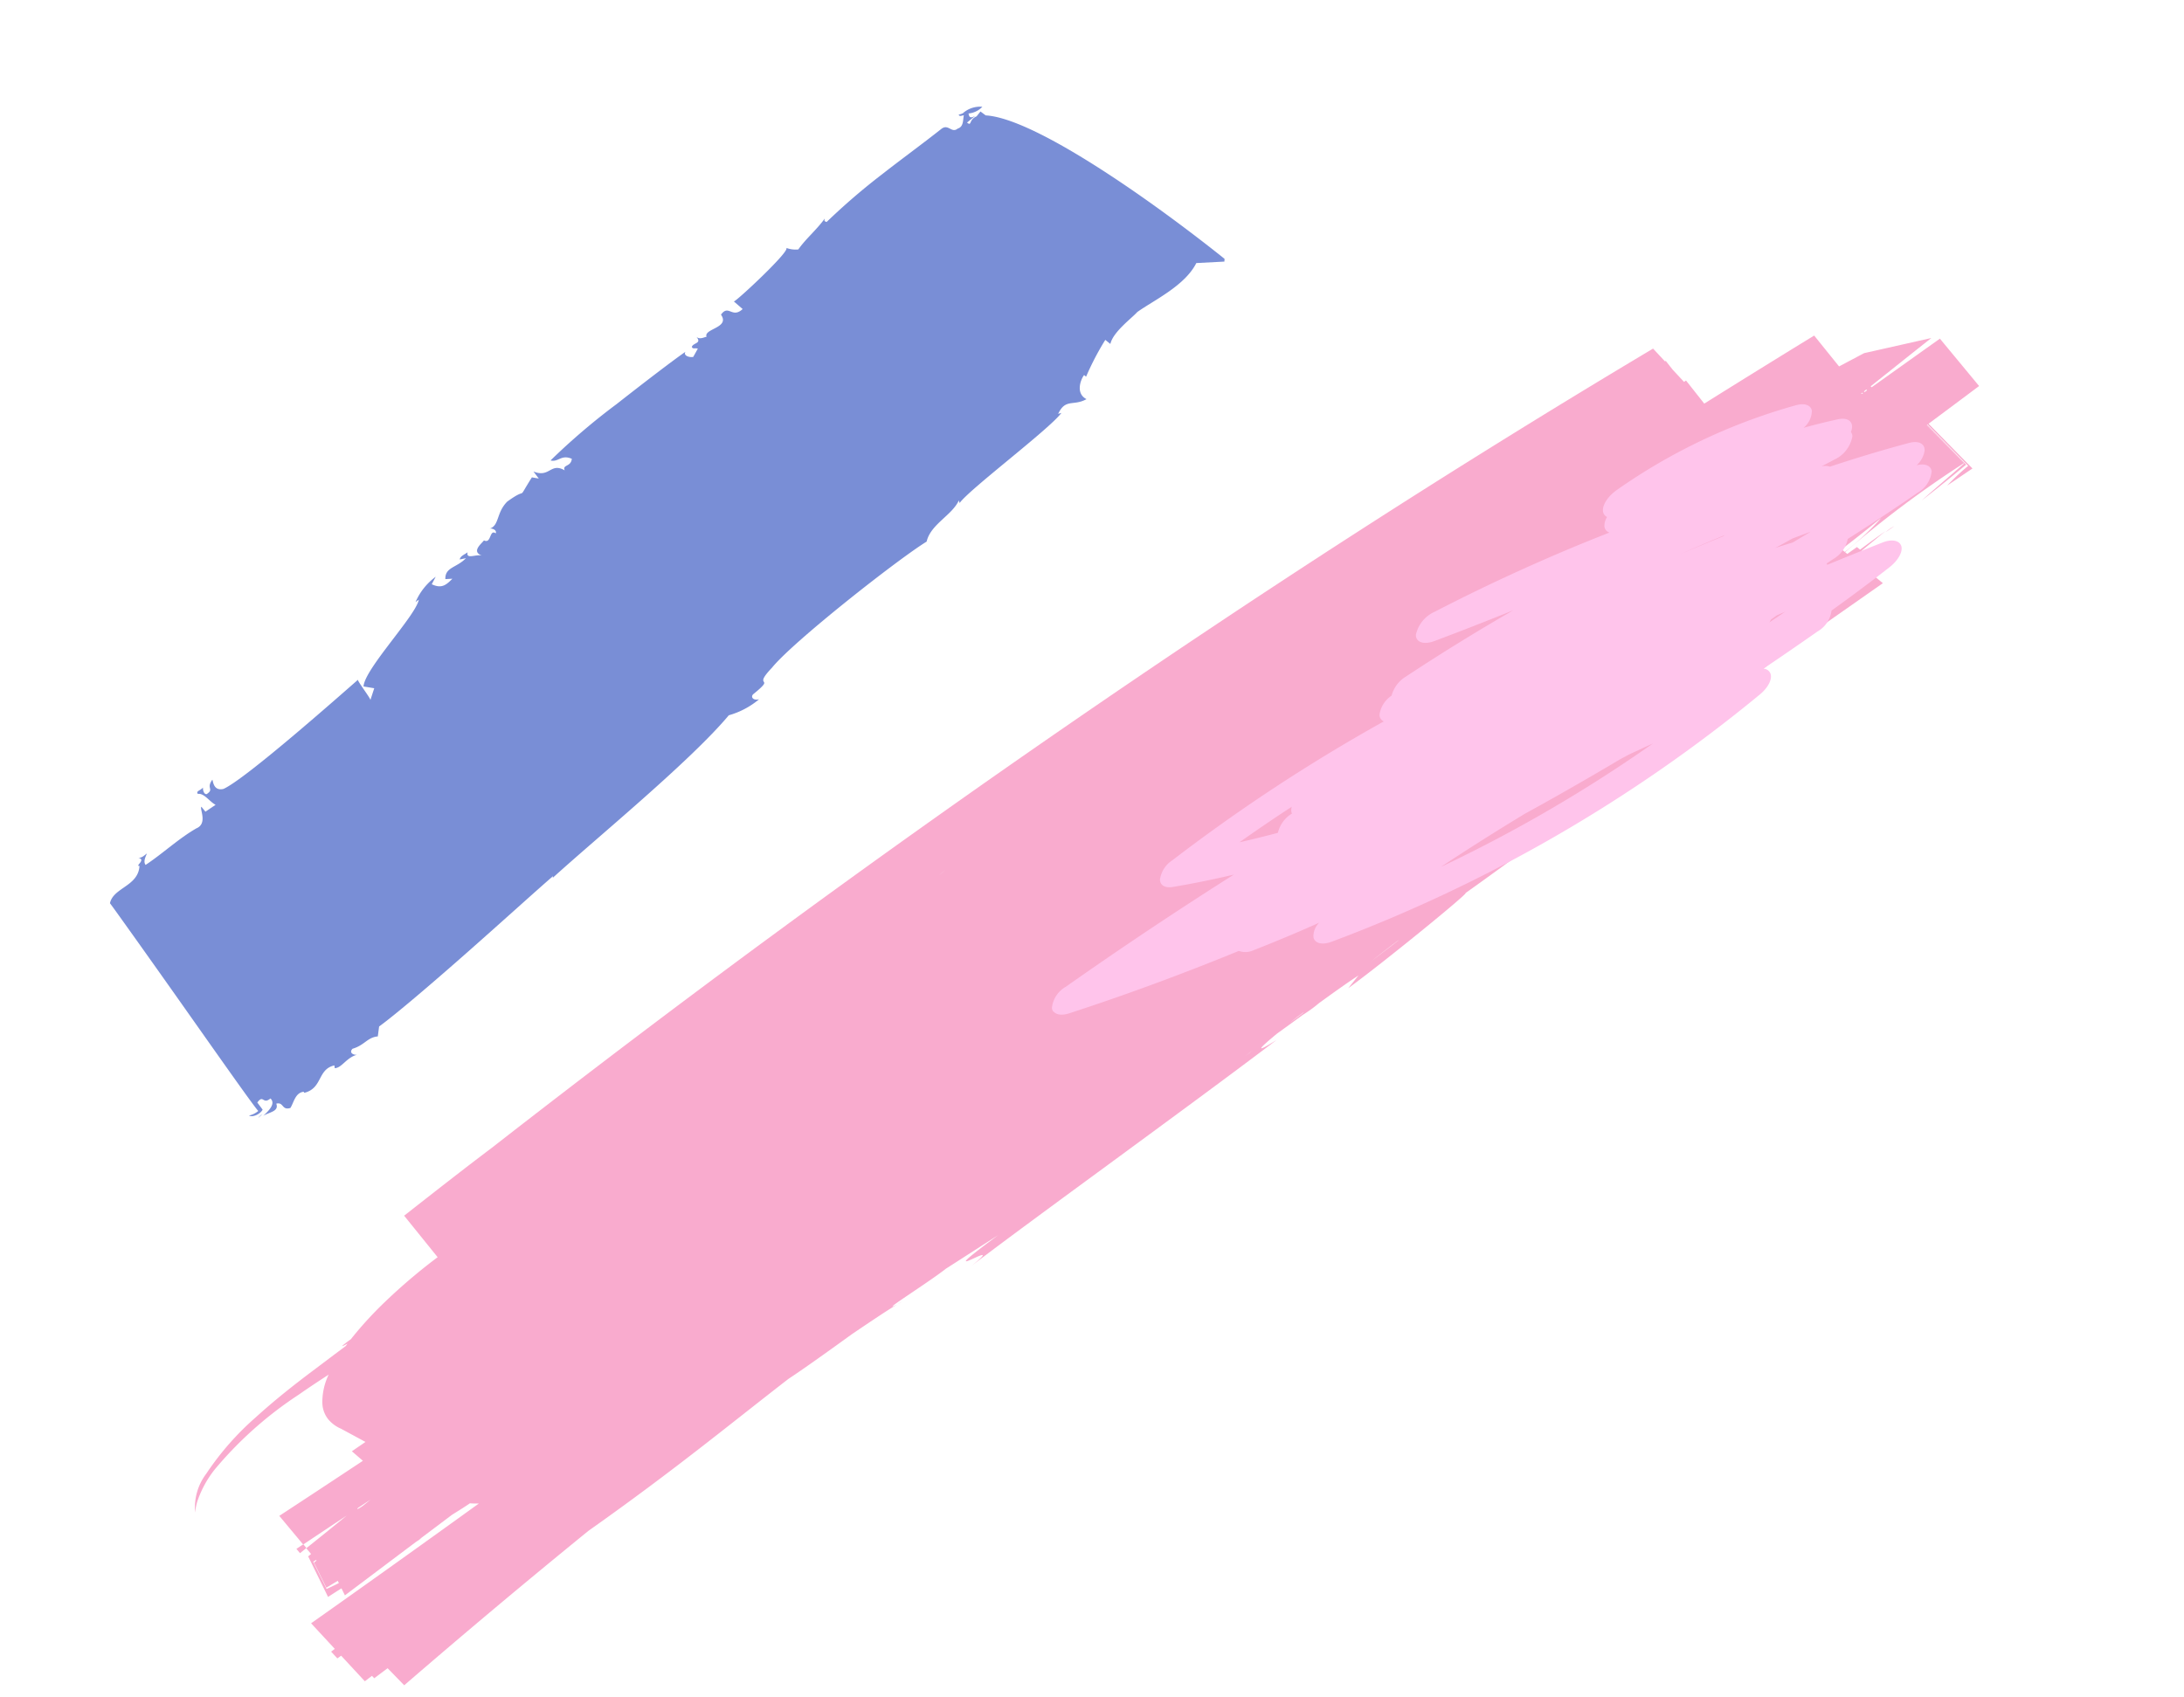
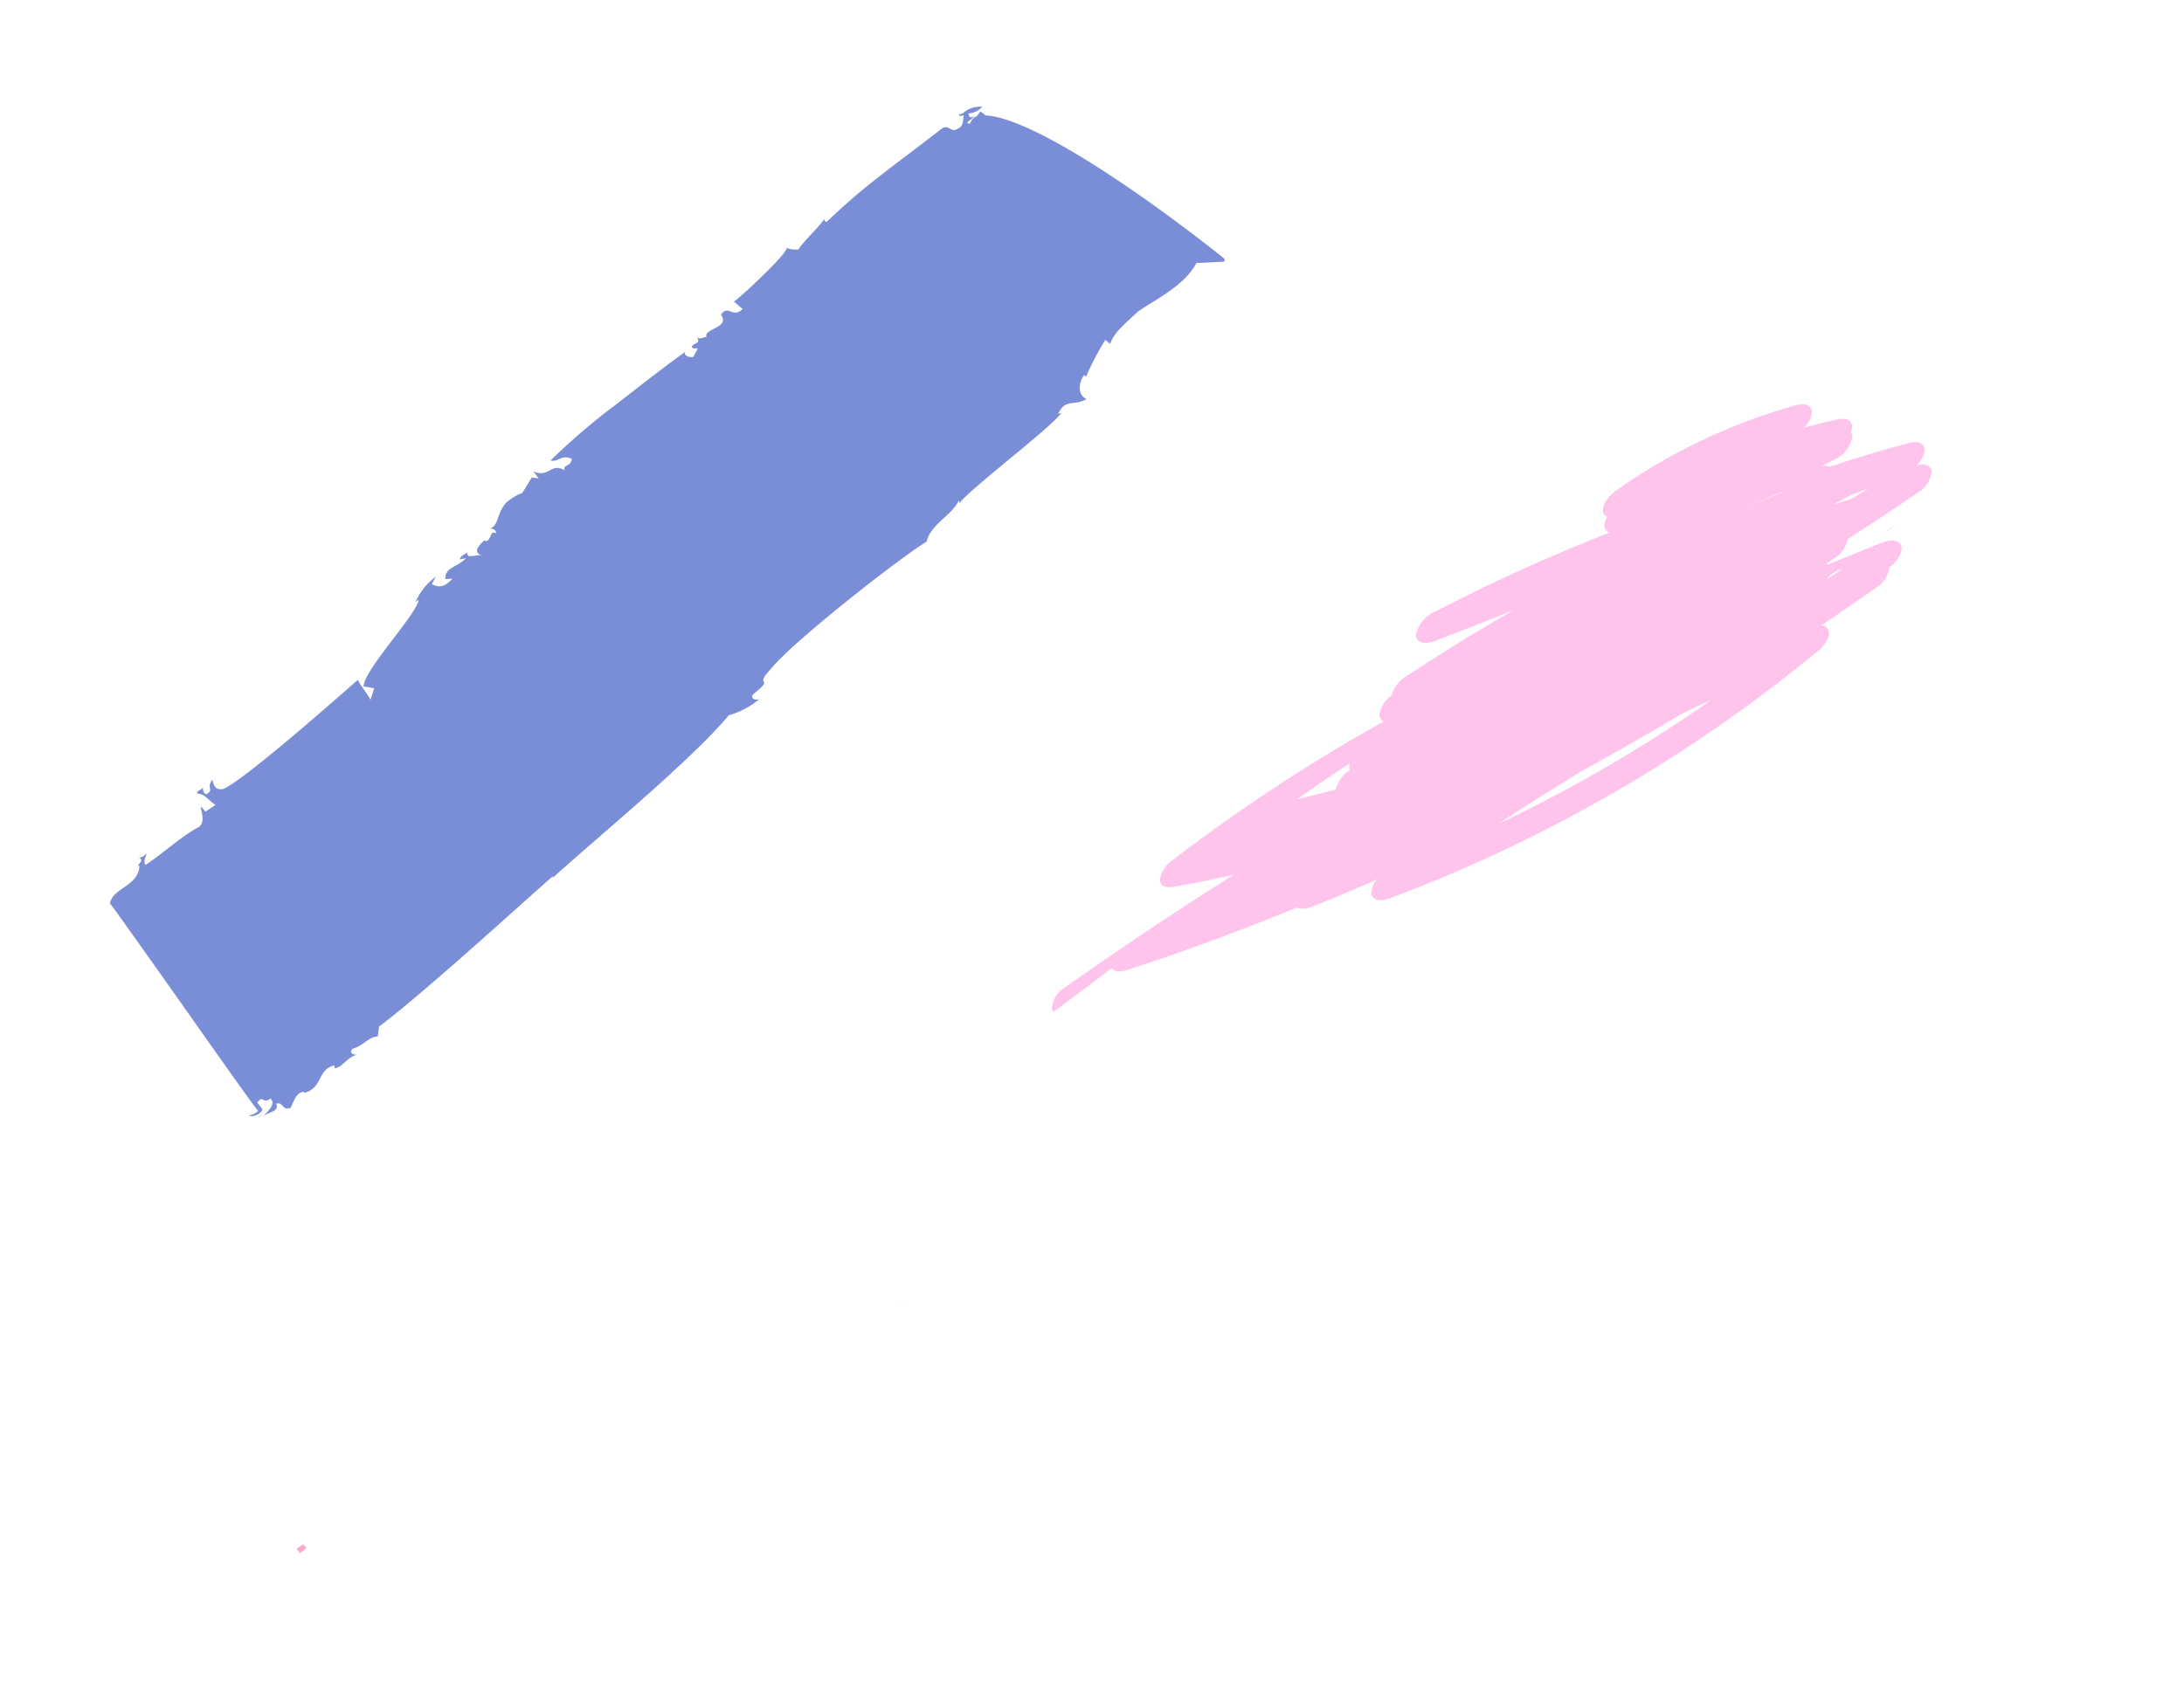
<svg xmlns="http://www.w3.org/2000/svg" width="126.538" height="98.324" viewBox="0 0 126.538 98.324">
  <g transform="matrix(0.485, 0.875, -0.875, 0.485, 3203.116, -5024.284)">
    <path d="M2665.342,131.192a1.5,1.5,0,0,0-.221,1.169,1.255,1.255,0,0,0,.221-1.169" transform="translate(207.972 5057.102)" fill="#798ed6" />
    <path d="M2665.143,133.674l.006,0a.067.067,0,0,1,0-.014l-.006.011" transform="translate(207.943 5055.797)" fill="#798ed6" />
    <path d="M2742.794,269.135c-.021-.094-.045-.2-.069-.311a.671.671,0,0,0,.069.311" transform="translate(161.416 4984.232)" fill="#798ed6" />
    <path d="M2668.2,141.08l.632-.232c.2.82-.653.565-.324,1.256.946-.1.2,1.3.729,1.357-.072.026-.012.41-.292.51.5-.1.2.334.376.514.152.026.128-.126.258-.254l.291.466c-.106.28-.376.455-.479.248.069.745.378,2.856.718,4.963a38.017,38.017,0,0,0,1,4.923c.323-.341-.02-.714.514-1.123.4.277.011.641.385.685-.819.492-.019.971-.819,1.614l.507-.072-.254.316c.869,1.582.334.31.537,1.932.256.885,1.015,1.069.869,1.671-.01-.078.247-.39.417-.2-.417.2.431.52.025.795.1.213.2.987.727.519-.264.234-.251.951-.582.642.027.233-.017.485.143.6l.107-.351c.231.739-.14,1.318.483,1.632l.178-.367c.125.447.242.818-.3,1.2l-.268-.41a3.541,3.541,0,0,0,.715,1.731l-.028-.232c.73.608,1.992,4.709,2.845,5.238l.39-.492.494.53c-.008-.079-1.52.152-1.383.042.294,1.368,1.882,8.51,1.757,9.893-.169.589-.706.291-.779.305.27.585.525.141.571.689-.059.168-.361.066-.439,0,.091.22-.032.481.184.441.118-.338.7-.366,1.048-.59l.062.707-.361.065c.013.157,1.037.132.951.866.02,1.194.334,2.414.427,3.594-.217.035-.38-.176-.542-.389.012.158.1.381-.029.562.336-.373.325.424.452.166,1,.636.357,1.932,1.059,2.543.4-.06,3.833-.449,7.29-.825s6.932-.747,7.4-.852a1.252,1.252,0,0,1-.029.595c.21-.113.246-.624.083-.855l-.508.07c-.261-.554.278-.208.161-.781.406-.126.57.389.677.852-.013-.435.225-.928-.249-1,.114-.439.508-.072.614-.595-.17-.315-.635-.671-.449-1.122l.073-.01c.285-1.061-.829-1.316-.545-2.29l.151.06c.19-.368-.219-.9-.052-1.517-.059.18-.333.393-.433.07.161-.705-.163-1.076.085-1.627l-.467-.345c-.135-1.122-.685-3.843-1.281-6.546s-1.227-5.391-1.454-6.488l.079.067c-.785-3.316-2.042-10.24-3.293-13.486a4.7,4.7,0,0,0,.039-1.983c-.1.372-.393.369-.427.122-.306-1.71-.291-.012-.809-1.659-.742-1.836-1.971-9.5-2.048-11.378-.767-.687-.618-2.033-1.182-2.786l.153.032c-.426-.885-1.226-6.651-1.708-7.686l-.042.191c-.59-.815.052-.979.049-1.85-.6.41-1.161-.257-1.288-.554l.139-.056a15.823,15.823,0,0,1-1.325-2.006l.348-.142c-.536-.477-.7-1.8-.861-2.258-.134-1.163.007-3.153-.824-4.367l.713-1.463-.132-.086s-3,1.206-6.246,2.832-6.733,3.661-7.731,5.239l-.344.154.138.334c-.052.519.391.508.047.66l-.115-.611c.017.485-.242.28-.476.219a1.484,1.484,0,0,1-.045.593c.152.015.123-.138.178-.245.18.167.583.32.5.686.085.459-.539.321-.439.856.233,1.423.407,2.851.631,4.253a37.764,37.764,0,0,0,.86,4.149c-.126.132-.139.056-.223.007.352.757.486,1.519.82,2.2a1.526,1.526,0,0,1-.426.574c.25-.262,1.319,4.034,1.25,4.141" transform="translate(208 5065.267)" fill="#798ed6" />
    <path d="M2811.353,211.368c0-.09.006-.2.008-.332a2.3,2.3,0,0,0-.008.332" transform="translate(120.242 5014.865)" fill="#f9abce" />
    <path d="M2800.153,290.386l.318-.061c-.026-.157-.054-.313-.081-.47l-.276.053c.013.159.026.319.039.478" transform="translate(126.966 4973.151)" fill="#f9abce" />
    <path d="M2782.807,58.643q-.032-.306-.062-.6a2.356,2.356,0,0,0,.062.6" transform="translate(137.42 5095.836)" fill="#f9abce" />
-     <path d="M2767.466,89.512c-.288-2.38-1.45-8.84-1.527-8.61-.737-6.561-2.153-16.041-3.264-23.025q-.36-3.407-.719-6.819l-1.862.737-.141-.658-.237.094c-.123-.666-.249-1.33-.324-1.789.057.537.124,1.116.225,1.828l-.219.087c.025.225.051.455.076.683l-.15.059a60.873,60.873,0,0,1-1.173-8.511l-2.98.825v-.006l3-.83c.217.967.468,2.245.685,3.192-.2-1.277-.388-2.325-.568-3.258l-3.121.864q0-.016,0-.033l3.241-.9a13.047,13.047,0,0,0,.408,1.62l-.156-1.763-3.5.969q-.24-1.8-.491-3.621l-3.5.655c.179,1.6.363,3.212.546,4.824l-.077.021c-.248-1.476-.5-2.949-.742-4.431l-1.121,3.831c-.012.546-.02,1.1-.031,1.643l-2.263.394q.164,3.735.362,7.479l-1.681.275c0,.046.01.094.014.139l-.937.232-.643.105.007.052-.984.244c.427,13.531,1.344,27,2.667,40.5s3.061,27.037,5.222,40.766c.292,2.087.634,4.2.977,6.348l3.043-.532c.014.1.028.2.042.294a32.834,32.834,0,0,0,.718,3.528,21.621,21.621,0,0,0,.96,2.879c.1.836.13.728.127.292.023.051.05.1.074.154.1.735.218,1.566.34,2.442.174,1.251.407,2.692.746,4.125a16.4,16.4,0,0,0,1.465,4.082,3.23,3.23,0,0,0,1.655,1.657,3.382,3.382,0,0,1-.492-.412,6.1,6.1,0,0,1-1.143-1.8,22.152,22.152,0,0,1-1.426-6.338c-.078-.745-.128-1.424-.175-2.083a3.679,3.679,0,0,0,1.254,1.112,1.582,1.582,0,0,0,.994.163,1.965,1.965,0,0,0,.833-.379l1.363-.872c.03.318.06.633.09.951l.792-.291q.23,2.891.443,5.782l2.123-.405q-.126-1.515-.245-3.025.269,1.482.521,2.972l.425-.081.04.213,2.613.132c-.022-.3-.041-.612-.059-.921l.452.023c-.238-1.7-.475-3.391-.71-5.081-.011-.145-.021-.292-.033-.426v.191c-.11-.791-.221-1.584-.332-2.373-.025-.521-.052-.962-.079-1.227.09-.142.179-.287.261-.449.474,3.977.932,7.939,1.358,11.863l1.961-.483c.013.088.026.176.039.264l.516-.127c-.01-.089-.02-.178-.03-.267l1.961-.482c-.025-.171-.05-.341-.075-.512l.185-.05c-.043-.32-.087-.638-.131-.958l1.33-.362q-1.416-6.753-2.653-13.669c-.667-6.1-1.426-10.123-2.083-14.4-.068-.918-.256-2.59-.484-4.474-.119-1.34-.222-2.542-.234-3.135-.051,1.361-.232-2.188-.444-3.462-.073-1.2-.156-2.395-.233-3.595.725,5.554.28-.788.806,2.194-.658-4.45-1.919-15.08-2.877-21.773.085,1.591-.062,1.123-.307-.18-.069-.582-.148-1.21-.227-1.847a8.072,8.072,0,0,0-.143-1.162c-.132-1.086-.246-2.093-.291-2.765Zm-17.3,17.088.087.448c-.026-.109-.054-.248-.087-.448m15.828,47.654q-.034-.428-.067-.856c.035.191.069.384.1.574.035.4.012.424-.036.282M2751.781,46.789l-.02.006c0,.017,0,.03,0,.047l-.018,0c-.005-.032-.011-.065-.016-.1l.046-.013.006.054m-.019-.162-.051.014c-.01-.058-.02-.118-.03-.176l.061-.017.021.179m17.454,111.514-1.751-.089c-.005-.075-.009-.138-.011-.192l.048-.009c.009.059.018.119.027.185l1.622.082c-.01-.24-.02-.5-.03-.771l.146.007c-.012.334-.029.607-.049.787M2759.08,52.2c-.115-.785-.27-1.733-.477-2.895a15.851,15.851,0,0,1,.7,2.805Zm7.376,33.436c.089.6.19,1.282.3,2.007-.12-.726-.23-1.425-.309-2.013Zm1.564,11.063c-.019-.134-.039-.267-.058-.4,0-.059-.012-.13-.018-.195.028.216.053.416.075.6m-.526-3.782c-.021-.159-.043-.317-.063-.477.009.023.015.036.022.054.046.328.091.65.135.963-.031-.174-.062-.355-.094-.541" transform="translate(160.778 5105)" fill="#f9abce" />
-     <path d="M2769.177,110.12a.427.427,0,0,1-.24-.026,1.592,1.592,0,0,1-.688-1.3q-.625-5.818-.965-11.662c-.332,1.176-.693,2.321-1.084,3.428-.15.433-.445.611-.74.452a1.594,1.594,0,0,1-.628-1.169,100.629,100.629,0,0,1-1.1-14.611.415.415,0,0,1-.468.025,1.6,1.6,0,0,1-.618-1.14,1.859,1.859,0,0,1-.567-1.3c-.191-2.437-.3-4.862-.342-7.26q-.3,2.448-.654,4.853c-.1.655-.461.983-.841.763a1.91,1.91,0,0,1-.635-1.619A107.264,107.264,0,0,1,2760.5,68.5a.419.419,0,0,1-.516.047.986.986,0,0,1-.341-.365.4.4,0,0,1-.222.079c-.407.019-.8-.59-.874-1.36a33.72,33.72,0,0,1,.749-11.468c.127-.48.414-.716.718-.606a1.29,1.29,0,0,1,.627.9q.245-1.013.533-1.976c.162-.547.535-.733.885-.437a1.022,1.022,0,0,1,.127.131.43.43,0,0,1,.26.047,1.841,1.841,0,0,1,.669,1.6c0,.268-.01.536-.014.8a.935.935,0,0,1,.252-.415q.448-2.386,1.017-4.671c.138-.548.476-.781.816-.579a1.421,1.421,0,0,1,.527.825c.126-.484.418-.721.733-.592a1.61,1.61,0,0,1,.689,1.32q.24,2.416.378,4.825a1.759,1.759,0,0,1,.613,1.306c.014.154.026.308.039.461a.353.353,0,0,1,.083,0q.2-1.722.422-3.421c.076-.581.369-.923.706-.855s.646.569.744,1.195q.325,2.066.567,4.151a1.63,1.63,0,0,1,.666,1.293q.2,1.893.365,3.787a.459.459,0,0,1,.444-.219c.339.05.655.517.767,1.137a86.805,86.805,0,0,1,.5,28.633c-.09.572-.387.891-.734.785a1.1,1.1,0,0,1-.578-.7q-.176,2.071-.447,4.079a1.117,1.117,0,0,1-.38.786c-.416,3.527-.947,6.981-1.6,10.341-.082.422-.28.693-.518.739m-3.7-17.807c.087,1.215.2,2.433.332,3.645q.316-1.089.6-2.215a1.788,1.788,0,0,1-.582-1.252.474.474,0,0,1-.22-.078.757.757,0,0,1-.126-.1m6.9-11.532q.107,2.821.331,5.663a83.605,83.605,0,0,0-.3-14.206c-.039.505-.078,1.013-.113,1.52,0,.188-.006.377-.008.566q.1,3.244.086,6.458m-7.088,1.073v.026c0-.007,0-.017,0-.025Zm-1.416-19.106q-.16,1.373-.281,2.767.135-1.328.291-2.641c0-.041-.007-.084-.01-.126m5.571.018a1.473,1.473,0,0,1,.1.175c-.029-.365-.061-.732-.094-1.1l-.051.51c.014.138.031.275.046.413m-3.5-3.356c0,.381,0,.761-.005,1.142.068-.35.14-.7.214-1.044q-.019-.6-.043-1.209-.085.554-.166,1.11" transform="translate(151.993 5099.987)" fill="#ffc4eb" />
+     <path d="M2769.177,110.12a.427.427,0,0,1-.24-.026,1.592,1.592,0,0,1-.688-1.3q-.625-5.818-.965-11.662c-.332,1.176-.693,2.321-1.084,3.428-.15.433-.445.611-.74.452a1.594,1.594,0,0,1-.628-1.169,100.629,100.629,0,0,1-1.1-14.611.415.415,0,0,1-.468.025,1.6,1.6,0,0,1-.618-1.14,1.859,1.859,0,0,1-.567-1.3c-.191-2.437-.3-4.862-.342-7.26q-.3,2.448-.654,4.853c-.1.655-.461.983-.841.763a1.91,1.91,0,0,1-.635-1.619A107.264,107.264,0,0,1,2760.5,68.5a.419.419,0,0,1-.516.047.986.986,0,0,1-.341-.365.4.4,0,0,1-.222.079c-.407.019-.8-.59-.874-1.36a33.72,33.72,0,0,1,.749-11.468c.127-.48.414-.716.718-.606a1.29,1.29,0,0,1,.627.9q.245-1.013.533-1.976c.162-.547.535-.733.885-.437a1.022,1.022,0,0,1,.127.131.43.43,0,0,1,.26.047,1.841,1.841,0,0,1,.669,1.6c0,.268-.01.536-.014.8a.935.935,0,0,1,.252-.415q.448-2.386,1.017-4.671c.138-.548.476-.781.816-.579a1.421,1.421,0,0,1,.527.825c.126-.484.418-.721.733-.592a1.61,1.61,0,0,1,.689,1.32q.24,2.416.378,4.825a1.759,1.759,0,0,1,.613,1.306c.014.154.026.308.039.461a.353.353,0,0,1,.083,0q.2-1.722.422-3.421c.076-.581.369-.923.706-.855s.646.569.744,1.195a1.63,1.63,0,0,1,.666,1.293q.2,1.893.365,3.787a.459.459,0,0,1,.444-.219c.339.05.655.517.767,1.137a86.805,86.805,0,0,1,.5,28.633c-.09.572-.387.891-.734.785a1.1,1.1,0,0,1-.578-.7q-.176,2.071-.447,4.079a1.117,1.117,0,0,1-.38.786c-.416,3.527-.947,6.981-1.6,10.341-.082.422-.28.693-.518.739m-3.7-17.807c.087,1.215.2,2.433.332,3.645q.316-1.089.6-2.215a1.788,1.788,0,0,1-.582-1.252.474.474,0,0,1-.22-.078.757.757,0,0,1-.126-.1m6.9-11.532q.107,2.821.331,5.663a83.605,83.605,0,0,0-.3-14.206c-.039.505-.078,1.013-.113,1.52,0,.188-.006.377-.008.566q.1,3.244.086,6.458m-7.088,1.073v.026c0-.007,0-.017,0-.025Zm-1.416-19.106q-.16,1.373-.281,2.767.135-1.328.291-2.641c0-.041-.007-.084-.01-.126m5.571.018a1.473,1.473,0,0,1,.1.175c-.029-.365-.061-.732-.094-1.1l-.051.51c.014.138.031.275.046.413m-3.5-3.356c0,.381,0,.761-.005,1.142.068-.35.14-.7.214-1.044q-.019-.6-.043-1.209-.085.554-.166,1.11" transform="translate(151.993 5099.987)" fill="#ffc4eb" />
  </g>
</svg>